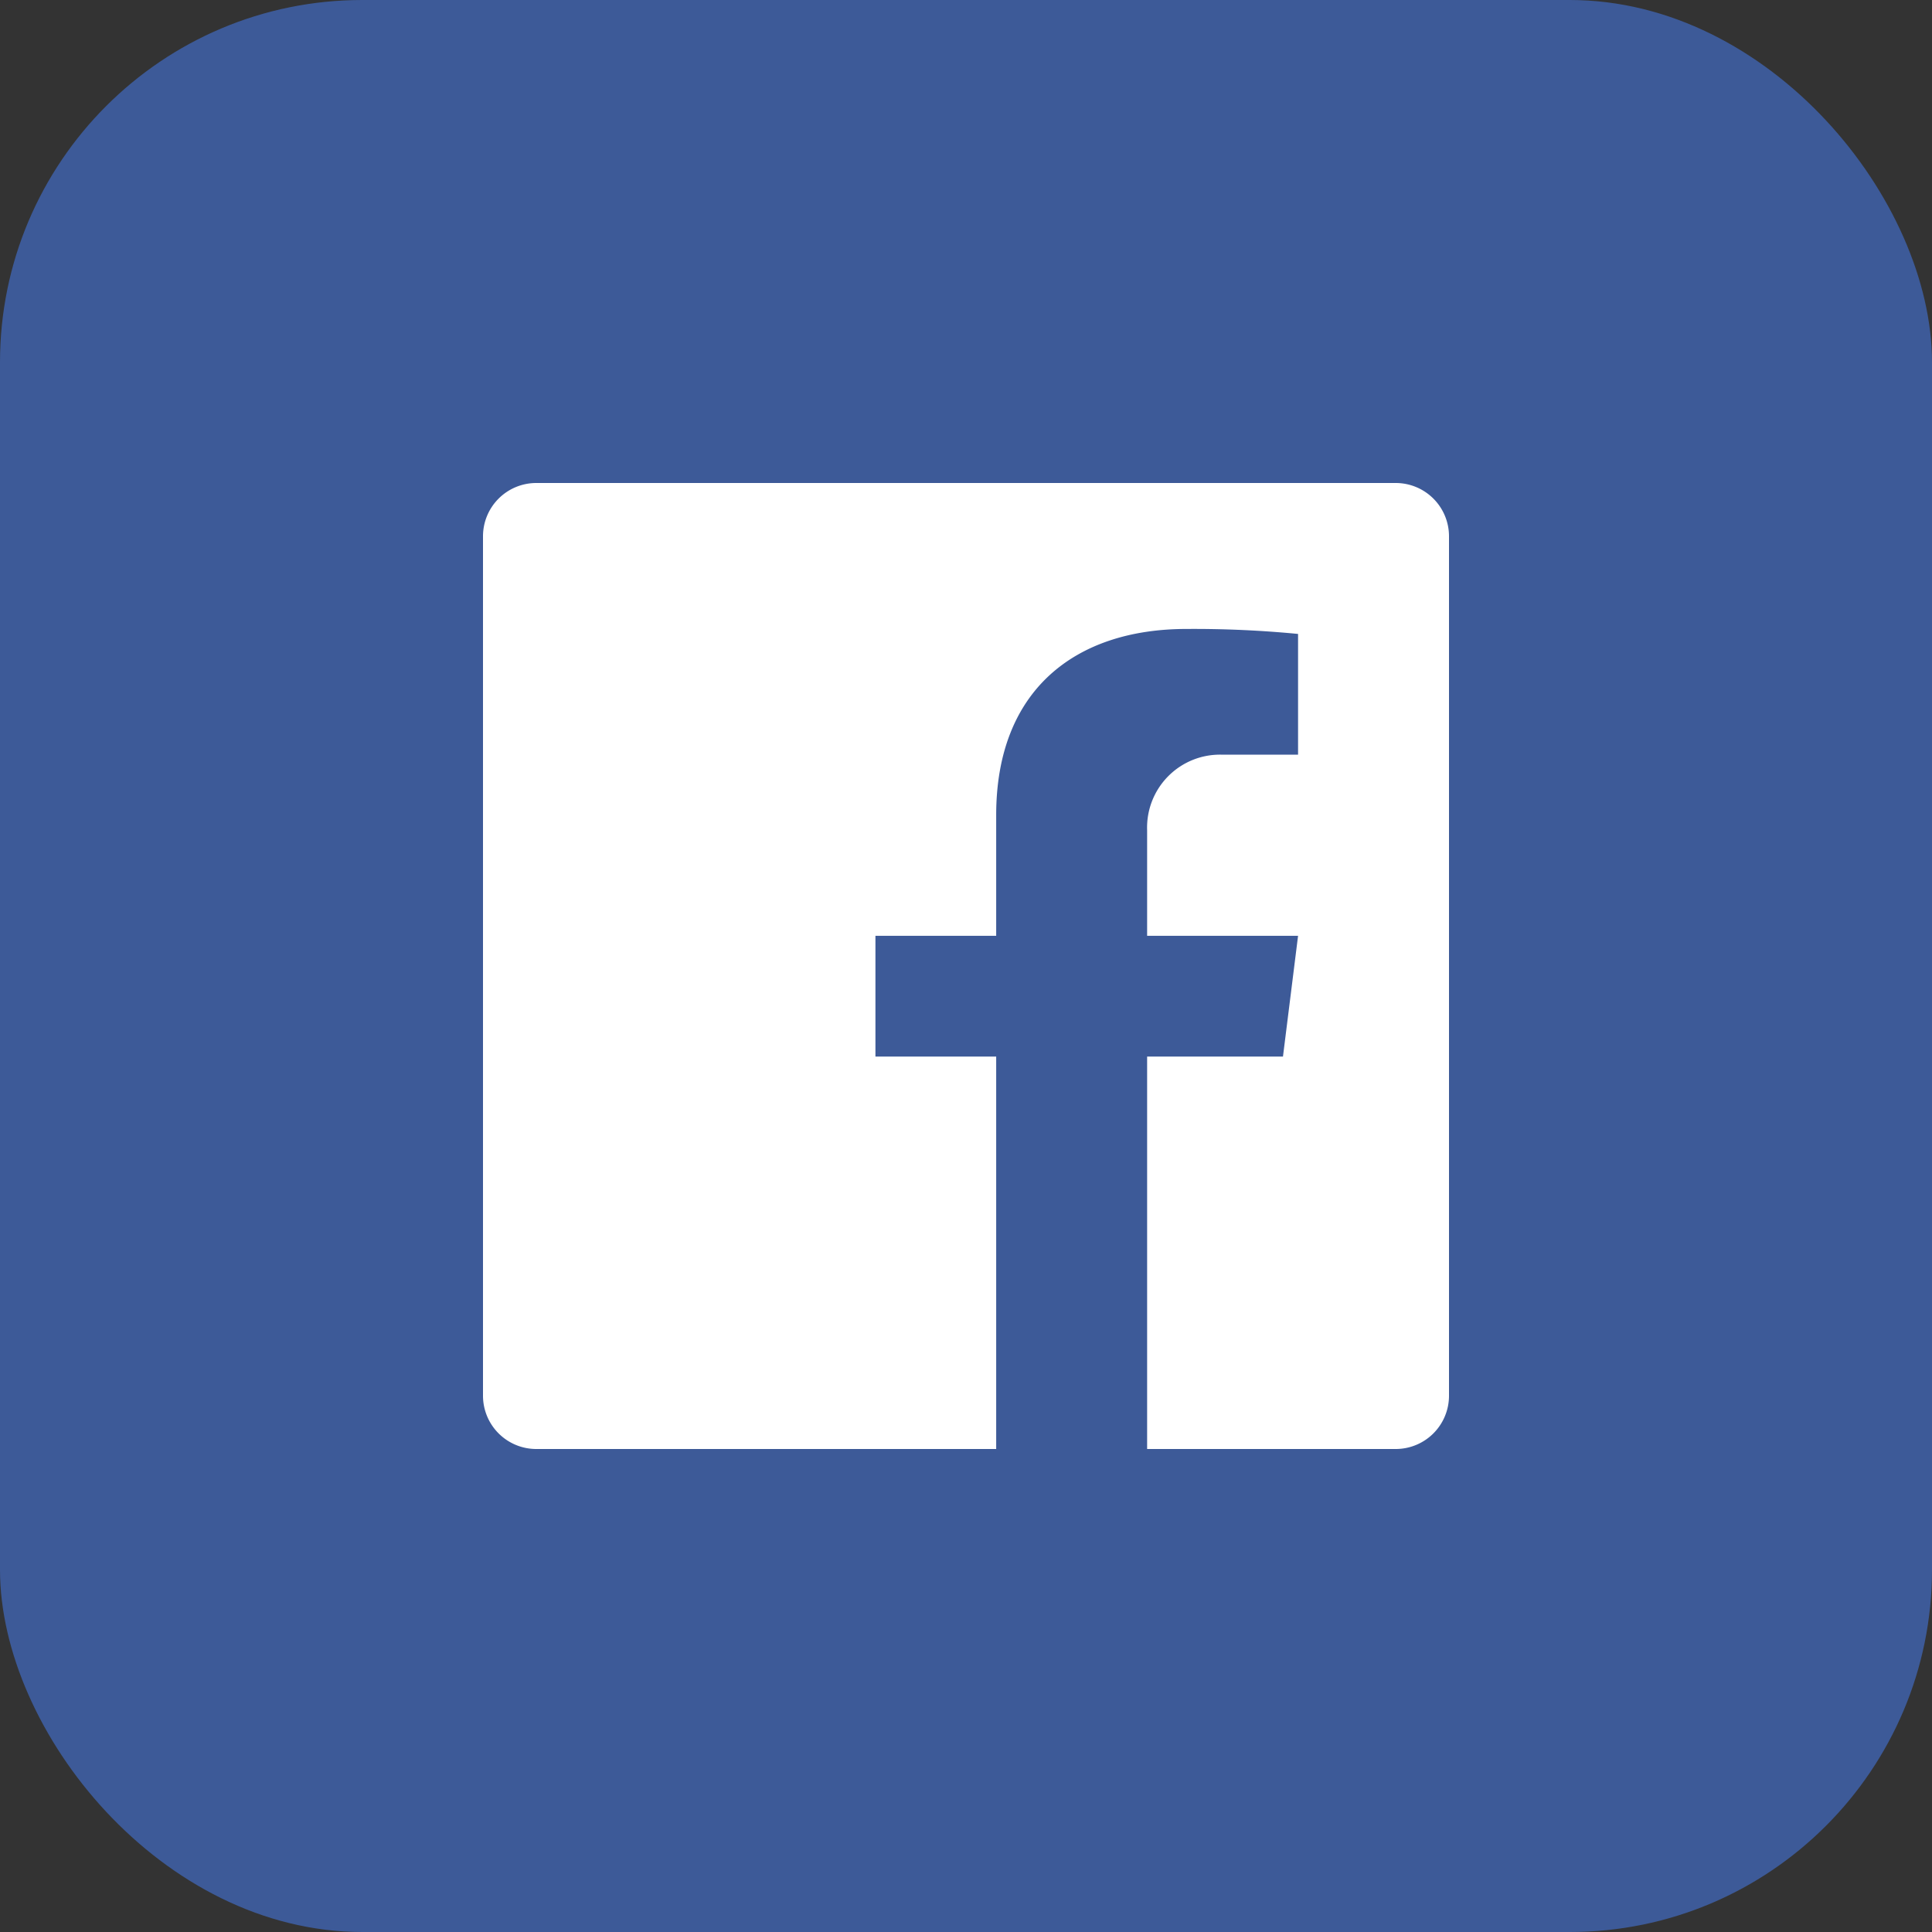
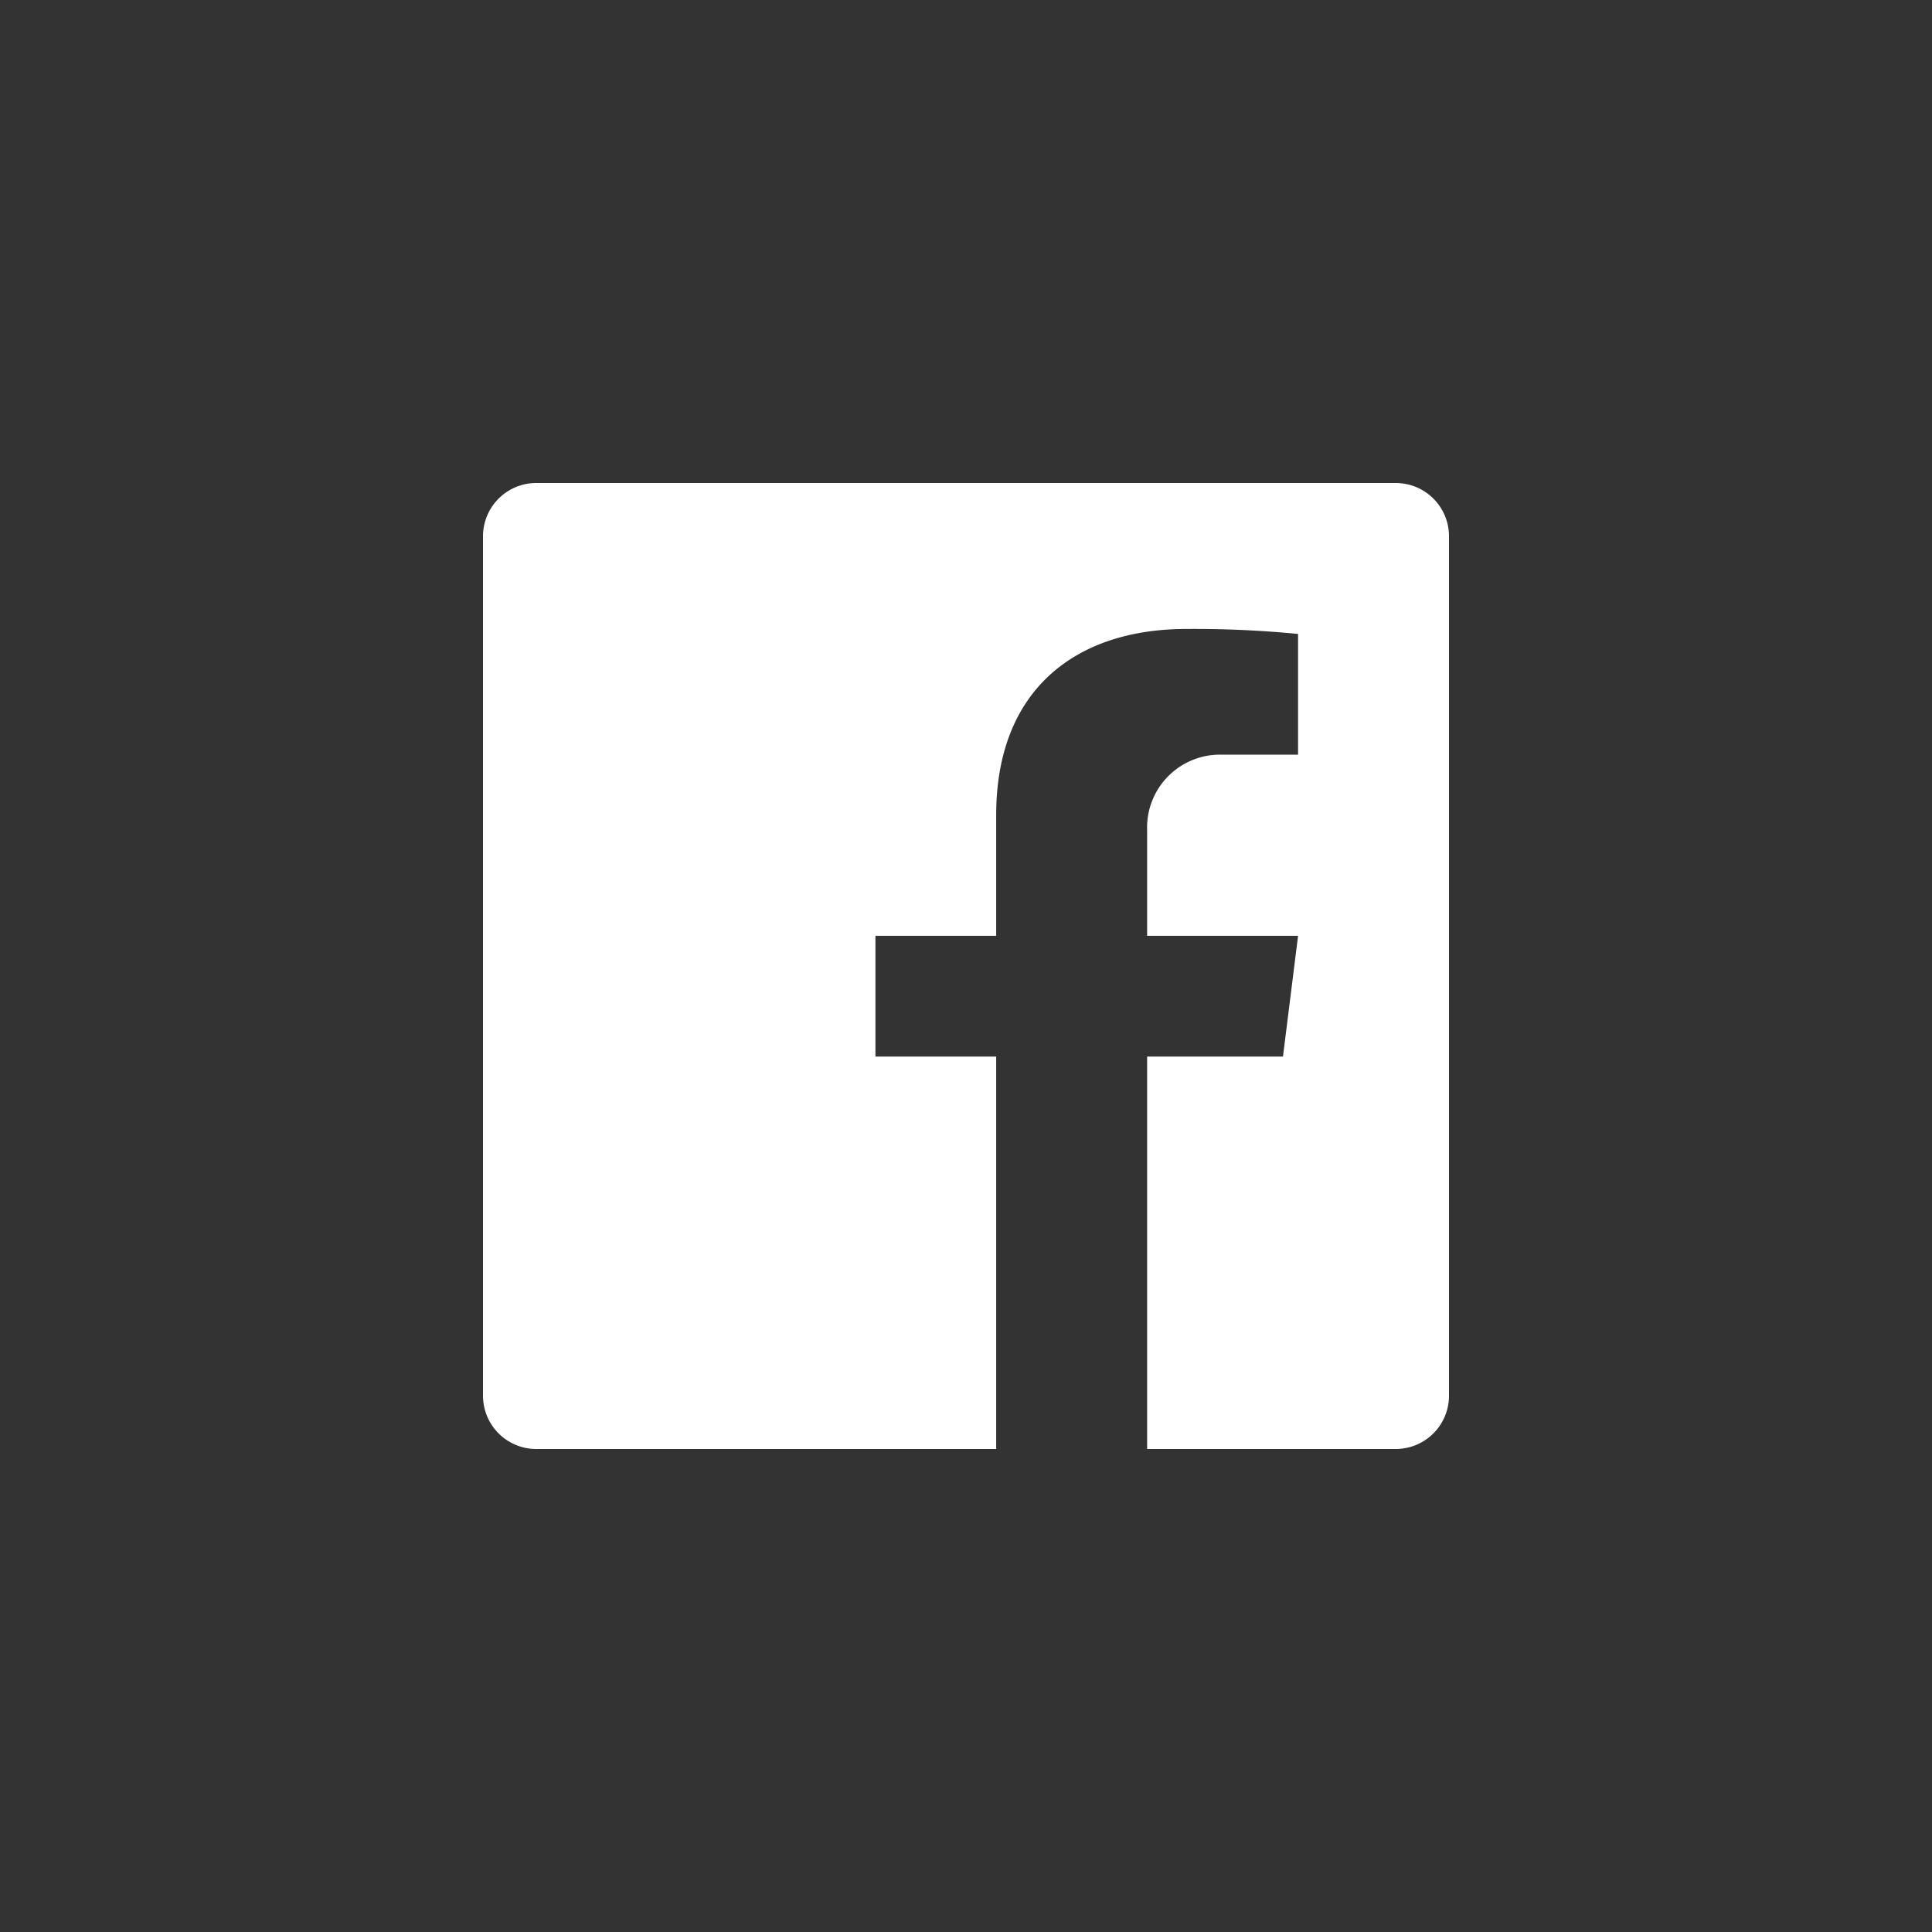
<svg xmlns="http://www.w3.org/2000/svg" id="Layer_1" data-name="Layer 1" viewBox="0 0 128 128">
  <rect x="0" y="0" width="128" height="128" fill="#333333" stroke="none" />
  <defs>
    <style>.cls-1{fill:#3d5a98;}.cls-2{fill:#fff;}</style>
  </defs>
  <title>Artboard 1</title>
-   <rect class="cls-1" width="128" height="128" rx="24" ry="24" style="fill: #3d5a98;" />
  <path class="cls-2" d="M92.47,32H35.53A3.53,3.53,0,0,0,32,35.53V92.47A3.53,3.53,0,0,0,35.53,96H66V70H58V62h8V54c0-8.27,5.23-12.33,12.61-12.33A71.64,71.64,0,0,1,86,42v8H81a4.83,4.83,0,0,0-5,5v7H86l-1,8H76V96H92.47A3.53,3.53,0,0,0,96,92.47V35.53A3.53,3.53,0,0,0,92.47,32Z" style="fill: #fff;" />
</svg>